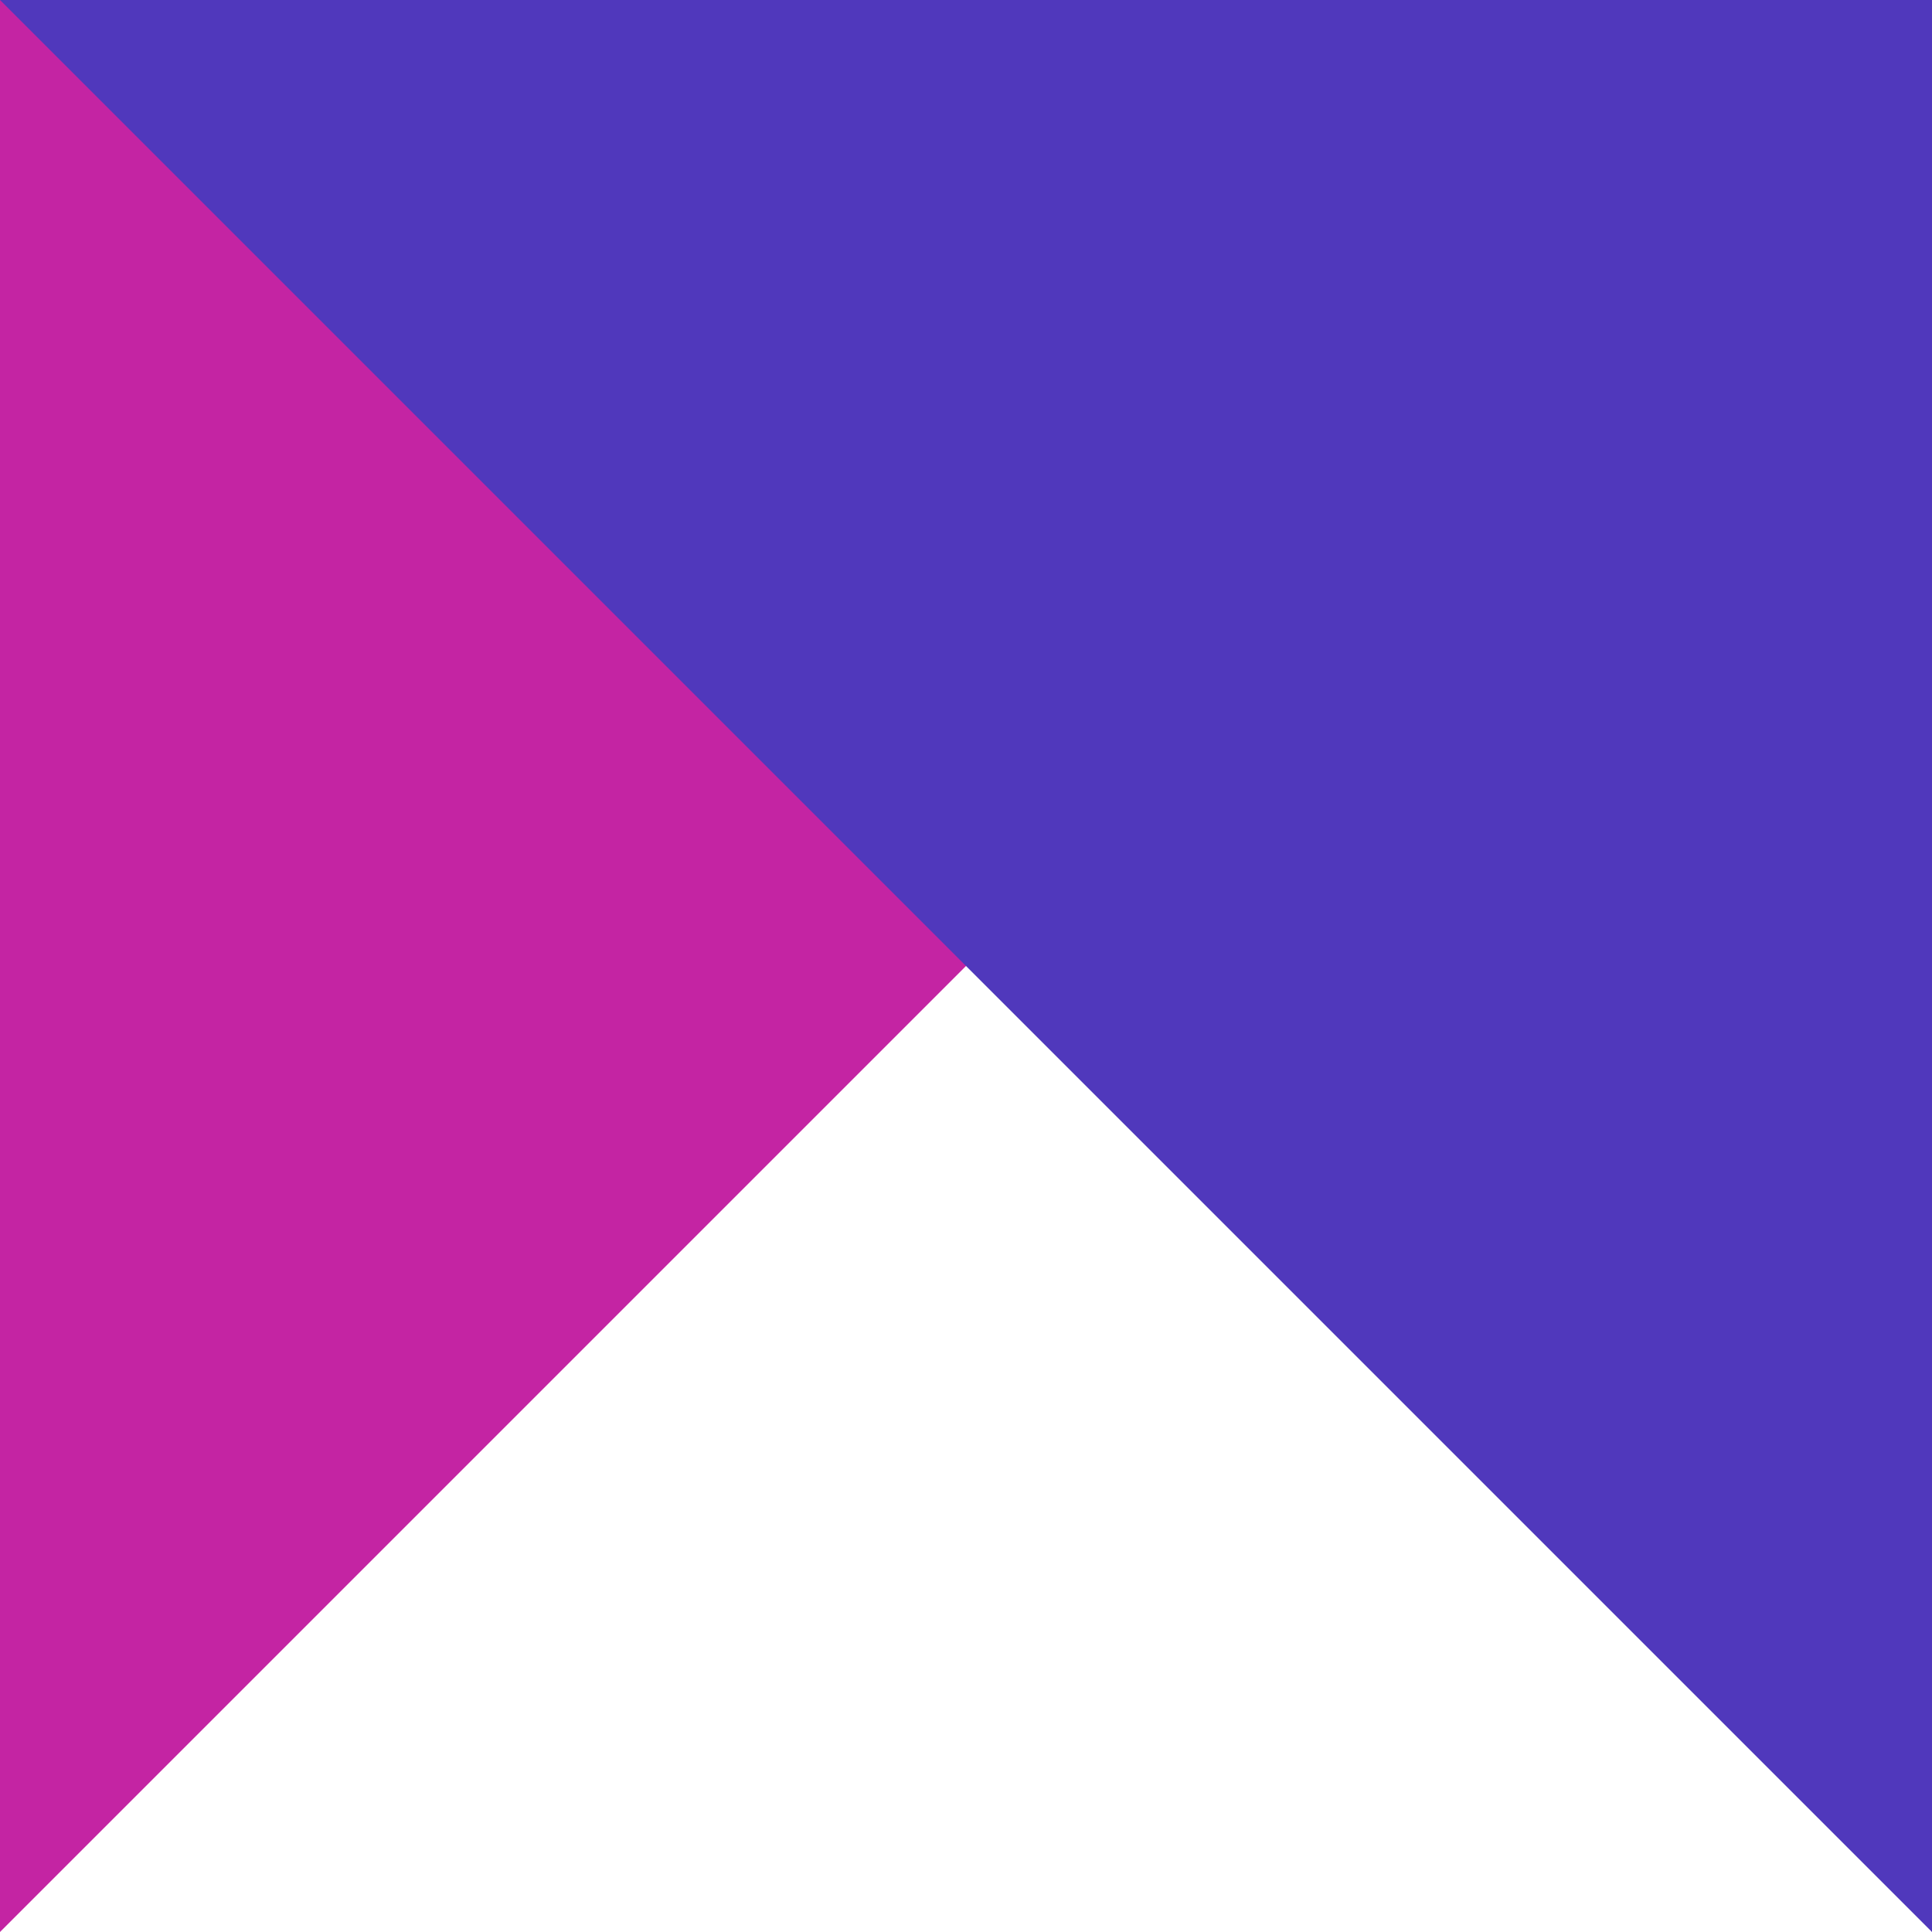
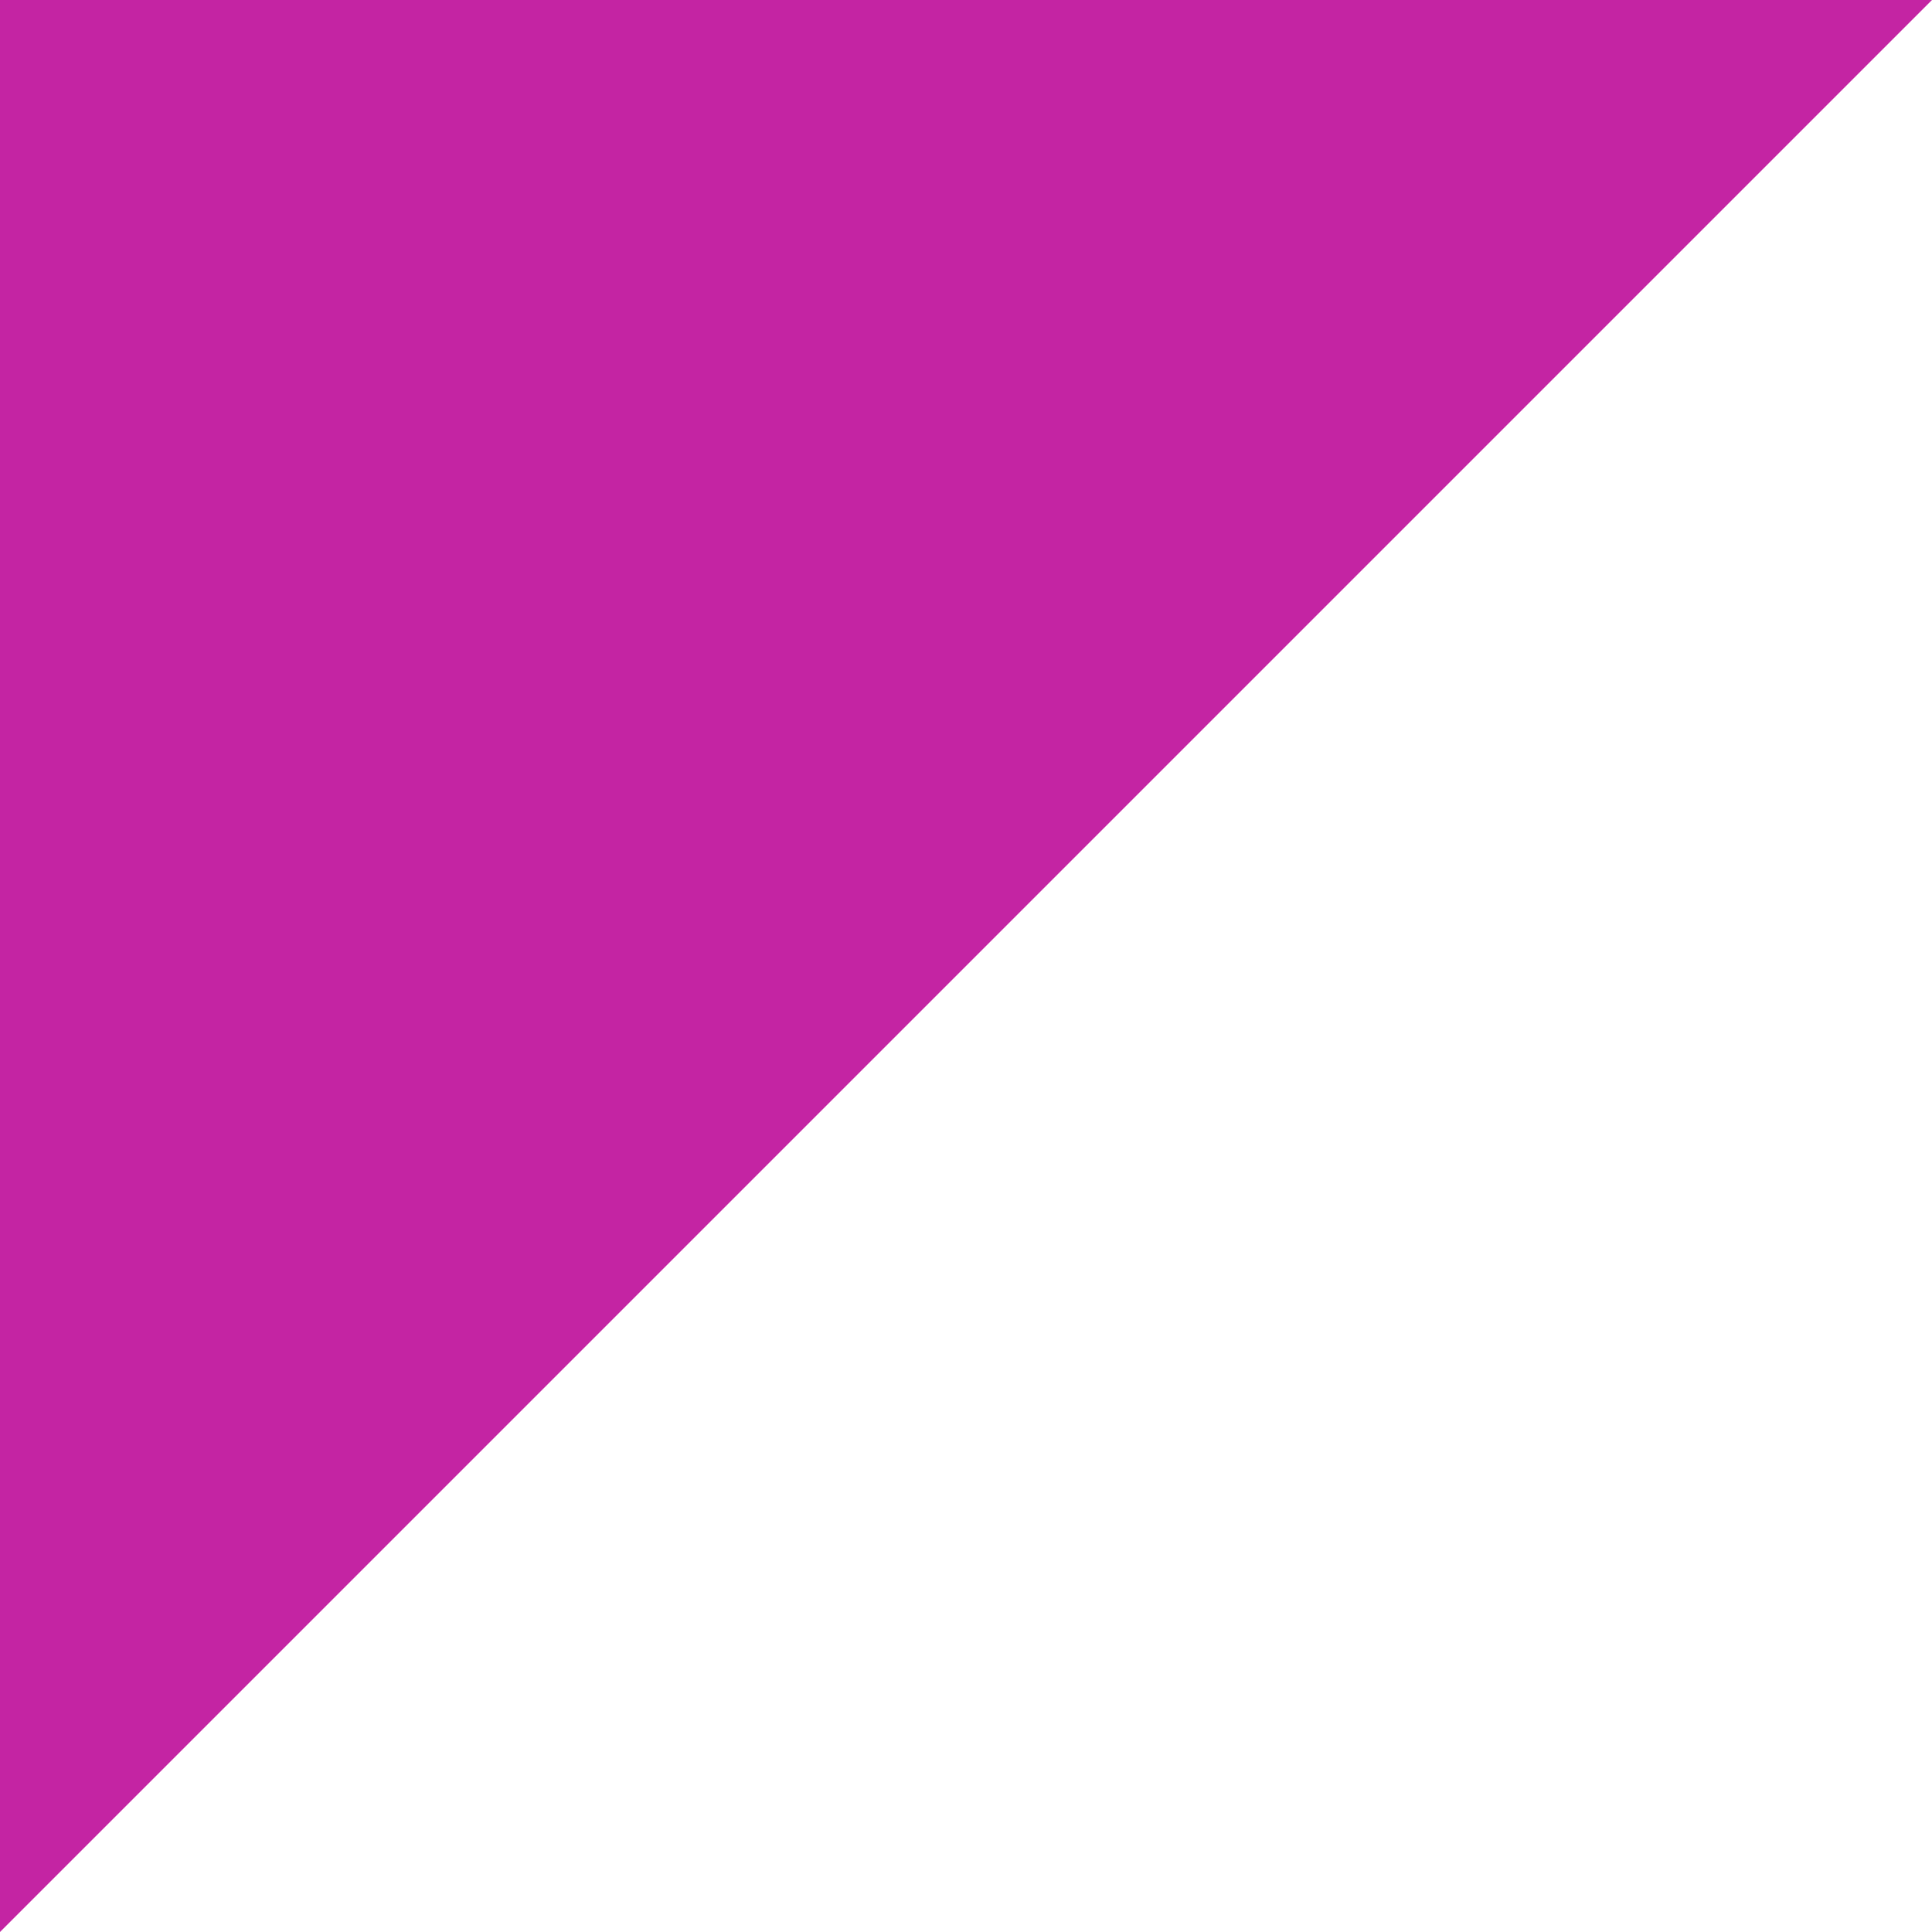
<svg xmlns="http://www.w3.org/2000/svg" width="28" height="28" viewBox="0 0 28 28" fill="none">
  <g clip-path="url(#clip0_2252_9909)">
    <path d="M-4.9 32.9L32.9 -4.9L-4.9 -4.9L-4.9 32.9Z" fill="#C424A3" />
-     <path d="M-4.9 -4.9L32.9 32.9L32.9 -4.9L-4.9 -4.9Z" fill="#5038BC" />
  </g>
  <defs>
    <clipPath id="clip0_2252_9909">
      <rect width="28" height="28" fill="white" />
    </clipPath>
  </defs>
</svg>